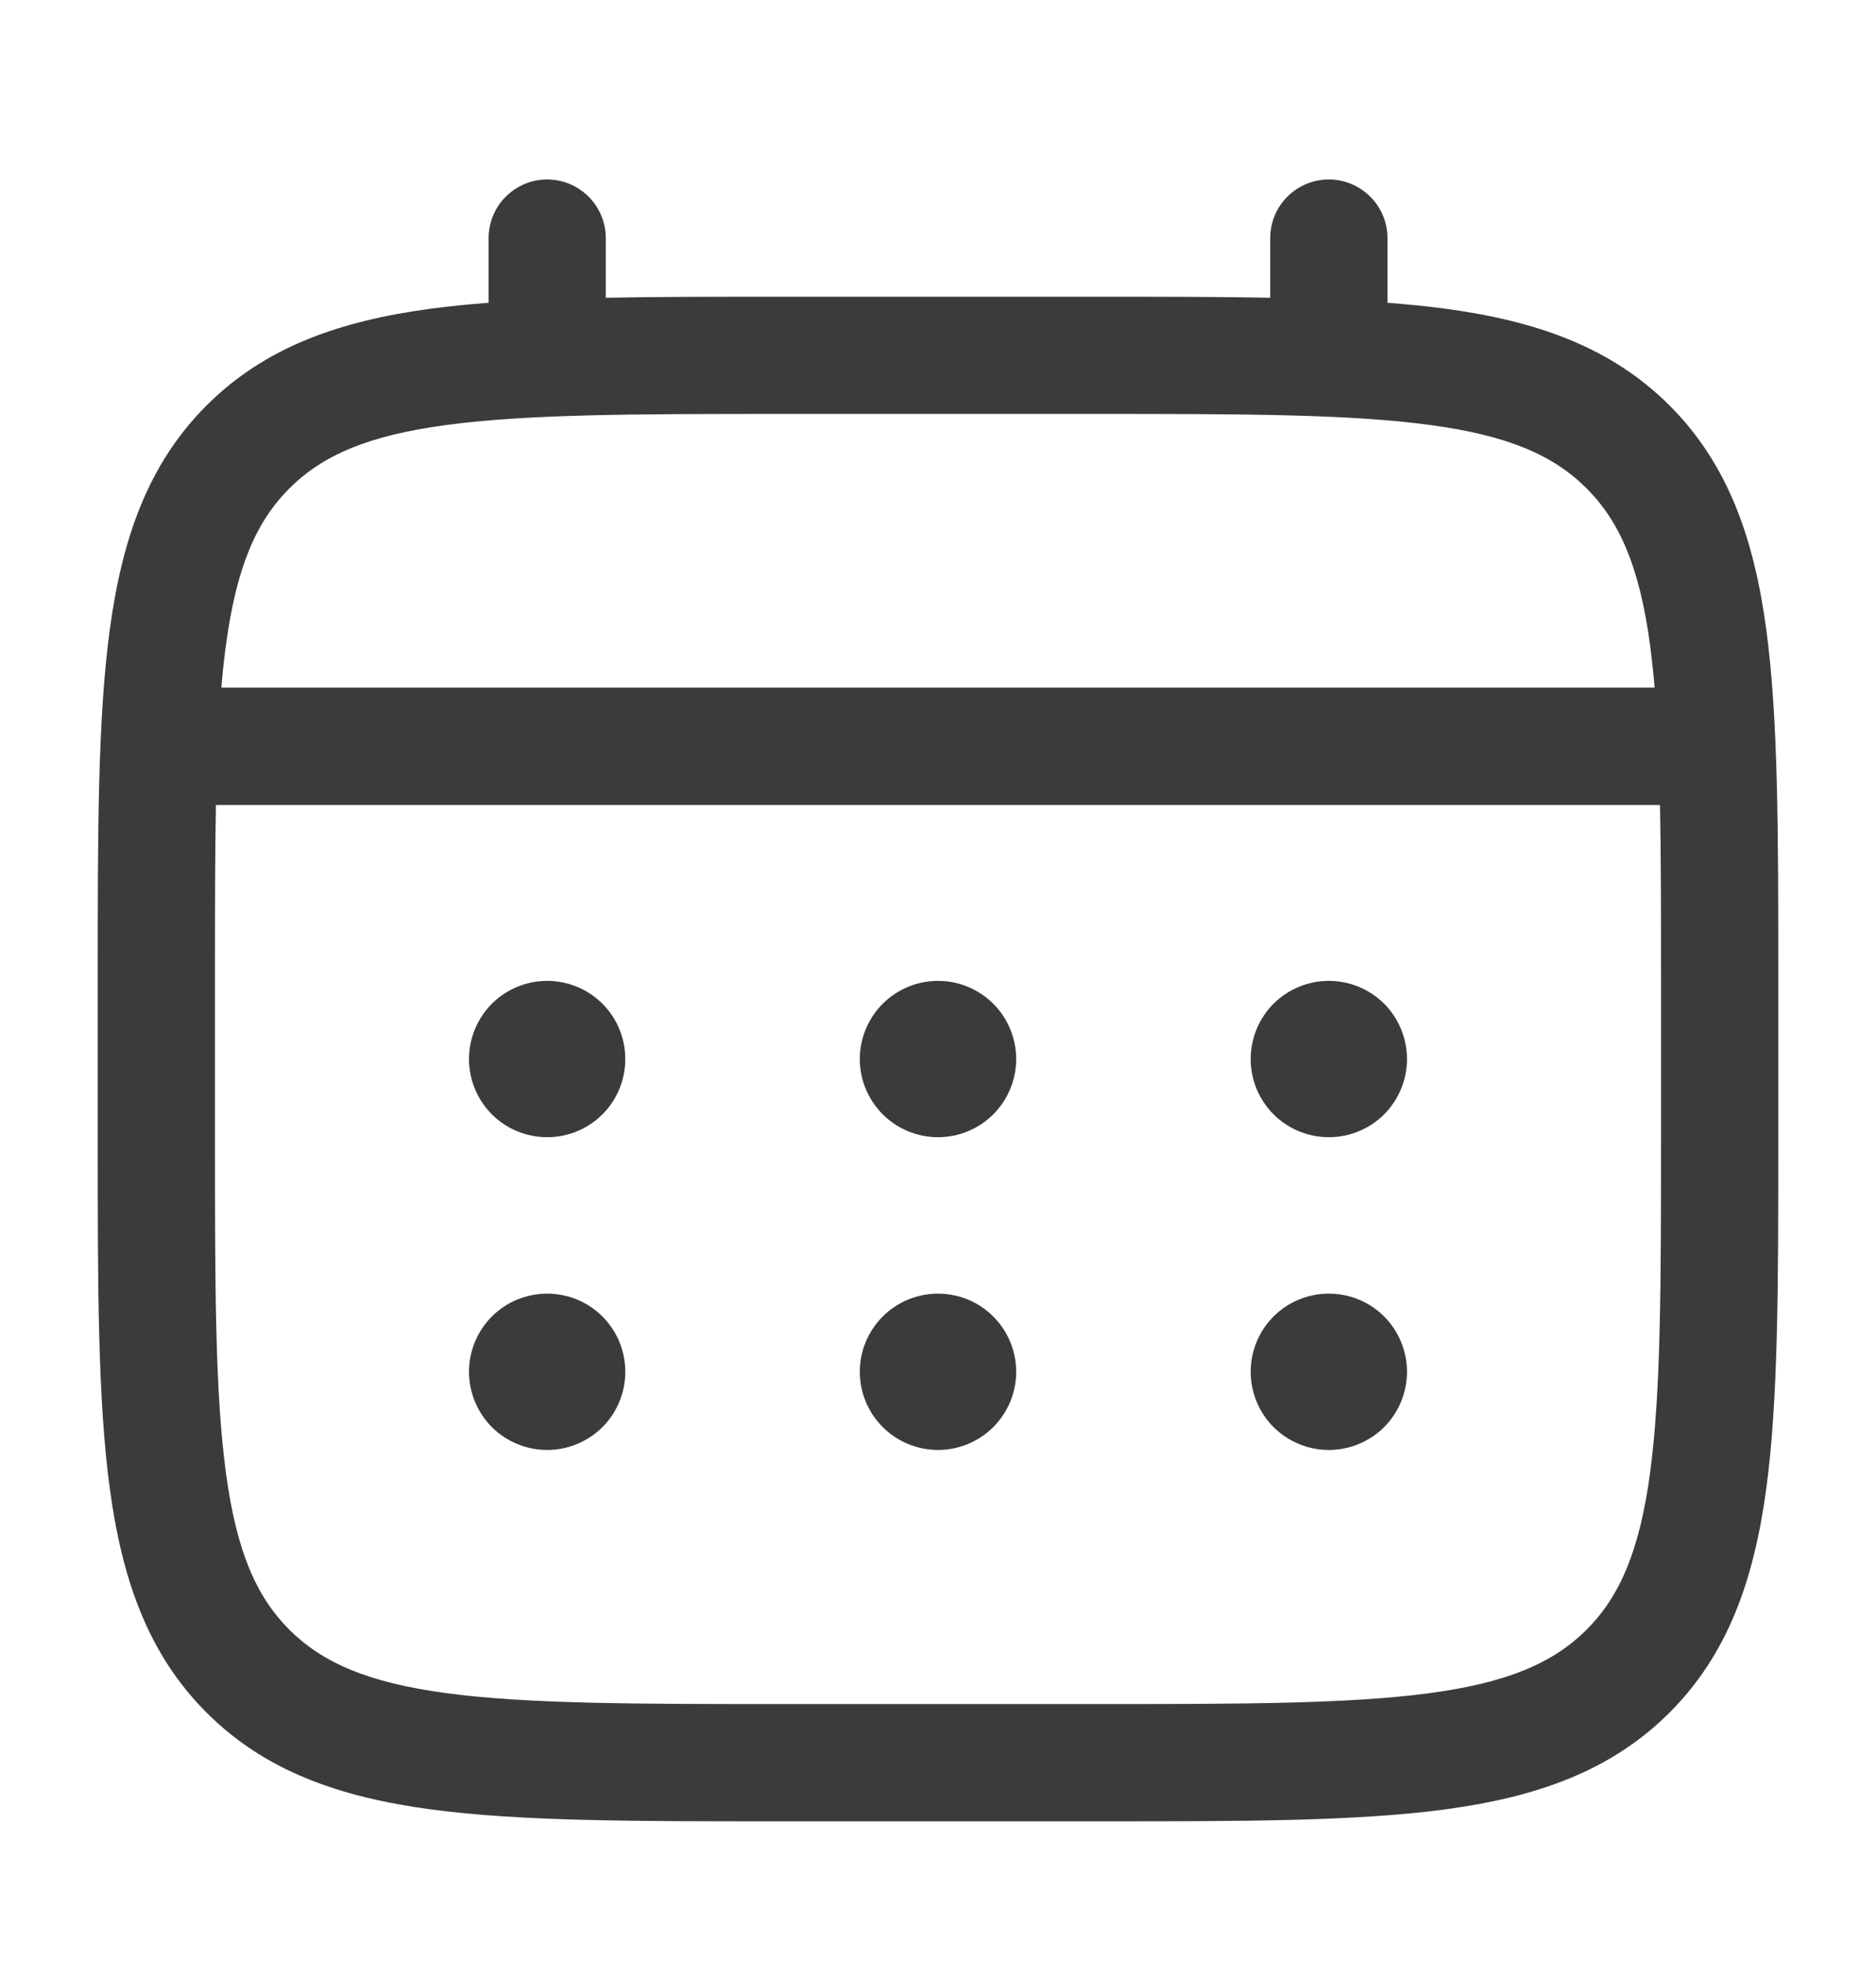
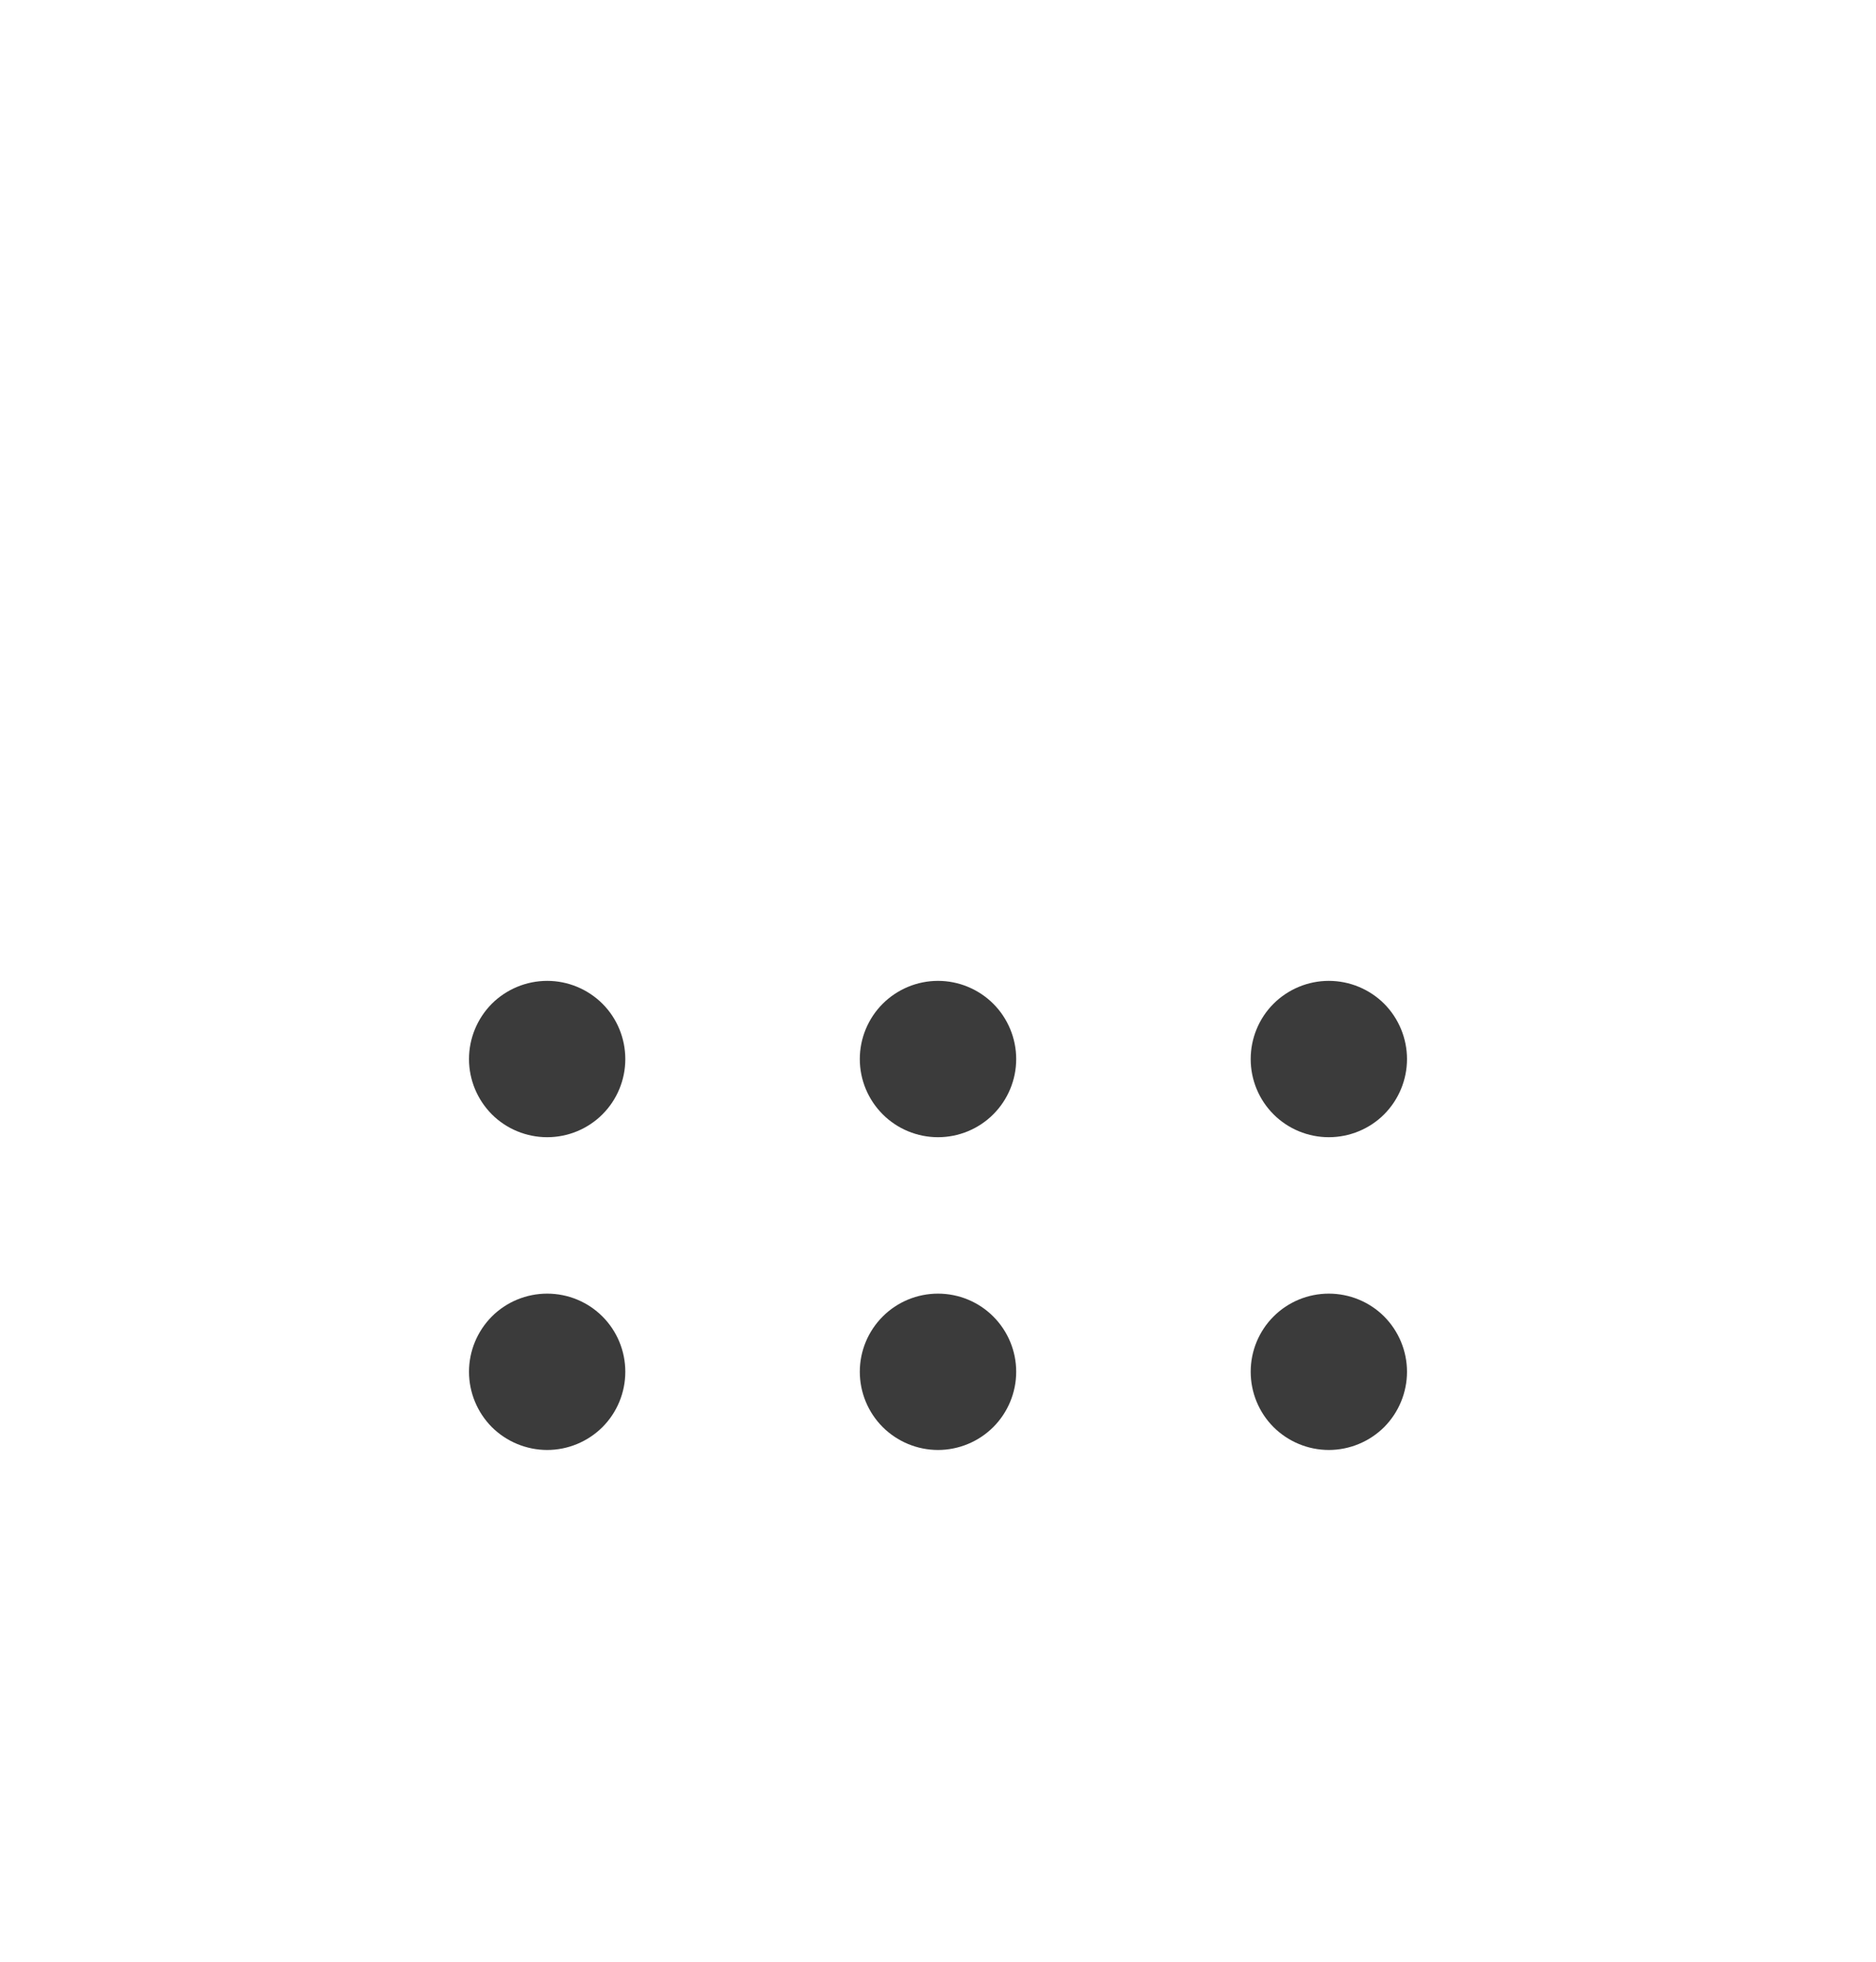
<svg xmlns="http://www.w3.org/2000/svg" width="22" height="23" viewBox="0 0 22 23" fill="none">
  <path d="M15.583 13.333C15.826 13.333 16.06 13.237 16.232 13.065C16.403 12.893 16.5 12.66 16.5 12.417C16.5 12.174 16.403 11.94 16.232 11.768C16.06 11.597 15.826 11.5 15.583 11.5C15.34 11.5 15.107 11.597 14.935 11.768C14.763 11.94 14.667 12.174 14.667 12.417C14.667 12.66 14.763 12.893 14.935 13.065C15.107 13.237 15.34 13.333 15.583 13.333ZM15.583 17C15.826 17 16.06 16.903 16.232 16.732C16.403 16.56 16.5 16.326 16.5 16.083C16.5 15.84 16.403 15.607 16.232 15.435C16.06 15.263 15.826 15.167 15.583 15.167C15.34 15.167 15.107 15.263 14.935 15.435C14.763 15.607 14.667 15.84 14.667 16.083C14.667 16.326 14.763 16.56 14.935 16.732C15.107 16.903 15.34 17 15.583 17ZM11.917 12.417C11.917 12.66 11.82 12.893 11.648 13.065C11.476 13.237 11.243 13.333 11 13.333C10.757 13.333 10.524 13.237 10.352 13.065C10.18 12.893 10.083 12.66 10.083 12.417C10.083 12.174 10.18 11.94 10.352 11.768C10.524 11.597 10.757 11.5 11 11.5C11.243 11.5 11.476 11.597 11.648 11.768C11.82 11.94 11.917 12.174 11.917 12.417ZM11.917 16.083C11.917 16.326 11.82 16.56 11.648 16.732C11.476 16.903 11.243 17 11 17C10.757 17 10.524 16.903 10.352 16.732C10.18 16.56 10.083 16.326 10.083 16.083C10.083 15.84 10.18 15.607 10.352 15.435C10.524 15.263 10.757 15.167 11 15.167C11.243 15.167 11.476 15.263 11.648 15.435C11.82 15.607 11.917 15.84 11.917 16.083ZM6.417 13.333C6.66 13.333 6.893 13.237 7.065 13.065C7.237 12.893 7.333 12.66 7.333 12.417C7.333 12.174 7.237 11.94 7.065 11.768C6.893 11.597 6.66 11.5 6.417 11.5C6.174 11.5 5.94 11.597 5.768 11.768C5.597 11.94 5.5 12.174 5.5 12.417C5.5 12.66 5.597 12.893 5.768 13.065C5.94 13.237 6.174 13.333 6.417 13.333ZM6.417 17C6.66 17 6.893 16.903 7.065 16.732C7.237 16.56 7.333 16.326 7.333 16.083C7.333 15.84 7.237 15.607 7.065 15.435C6.893 15.263 6.66 15.167 6.417 15.167C6.174 15.167 5.94 15.263 5.768 15.435C5.597 15.607 5.5 15.84 5.5 16.083C5.5 16.326 5.597 16.56 5.768 16.732C5.94 16.903 6.174 17 6.417 17Z" fill="#3B3B3B" />
-   <path fill-rule="evenodd" clip-rule="evenodd" d="M6.416 2.104C6.599 2.104 6.774 2.177 6.903 2.306C7.031 2.434 7.104 2.609 7.104 2.792V3.491C7.711 3.479 8.379 3.479 9.114 3.479H12.884C13.62 3.479 14.289 3.479 14.896 3.491V2.792C14.896 2.609 14.968 2.434 15.097 2.306C15.226 2.177 15.401 2.104 15.583 2.104C15.765 2.104 15.94 2.177 16.069 2.306C16.198 2.434 16.271 2.609 16.271 2.792V3.55C16.509 3.568 16.735 3.591 16.948 3.619C18.022 3.764 18.892 4.069 19.579 4.754C20.265 5.441 20.569 6.311 20.714 7.385C20.854 8.43 20.854 9.764 20.854 11.449V13.385C20.854 15.069 20.854 16.404 20.714 17.448C20.569 18.523 20.265 19.392 19.579 20.079C18.892 20.765 18.022 21.069 16.948 21.214C15.903 21.354 14.569 21.354 12.884 21.354H9.116C7.431 21.354 6.096 21.354 5.052 21.214C3.978 21.069 3.108 20.765 2.422 20.079C1.736 19.392 1.432 18.523 1.287 17.448C1.146 16.403 1.146 15.069 1.146 13.385V11.449C1.146 9.764 1.146 8.429 1.287 7.385C1.432 6.311 1.736 5.441 2.422 4.754C3.108 4.069 3.978 3.764 5.052 3.619C5.266 3.591 5.492 3.568 5.73 3.55V2.792C5.73 2.61 5.802 2.435 5.931 2.306C6.06 2.177 6.234 2.104 6.416 2.104ZM5.234 4.983C4.313 5.106 3.781 5.339 3.393 5.727C3.005 6.115 2.773 6.646 2.649 7.568C2.628 7.723 2.61 7.888 2.596 8.062H19.404C19.389 7.888 19.371 7.723 19.351 7.567C19.227 6.645 18.994 6.114 18.606 5.726C18.218 5.338 17.687 5.105 16.765 4.982C15.823 4.855 14.581 4.853 12.833 4.853H9.166C7.418 4.853 6.177 4.856 5.234 4.983ZM2.521 11.5C2.521 10.717 2.521 10.036 2.532 9.438H19.467C19.479 10.036 19.479 10.717 19.479 11.5V13.333C19.479 15.081 19.477 16.323 19.351 17.266C19.227 18.187 18.994 18.719 18.606 19.107C18.218 19.494 17.687 19.727 16.765 19.851C15.823 19.977 14.581 19.979 12.833 19.979H9.166C7.418 19.979 6.177 19.977 5.234 19.851C4.313 19.727 3.781 19.494 3.393 19.107C3.005 18.719 2.773 18.187 2.649 17.265C2.522 16.323 2.521 15.081 2.521 13.333V11.5Z" fill="#3B3B3B" />
</svg>